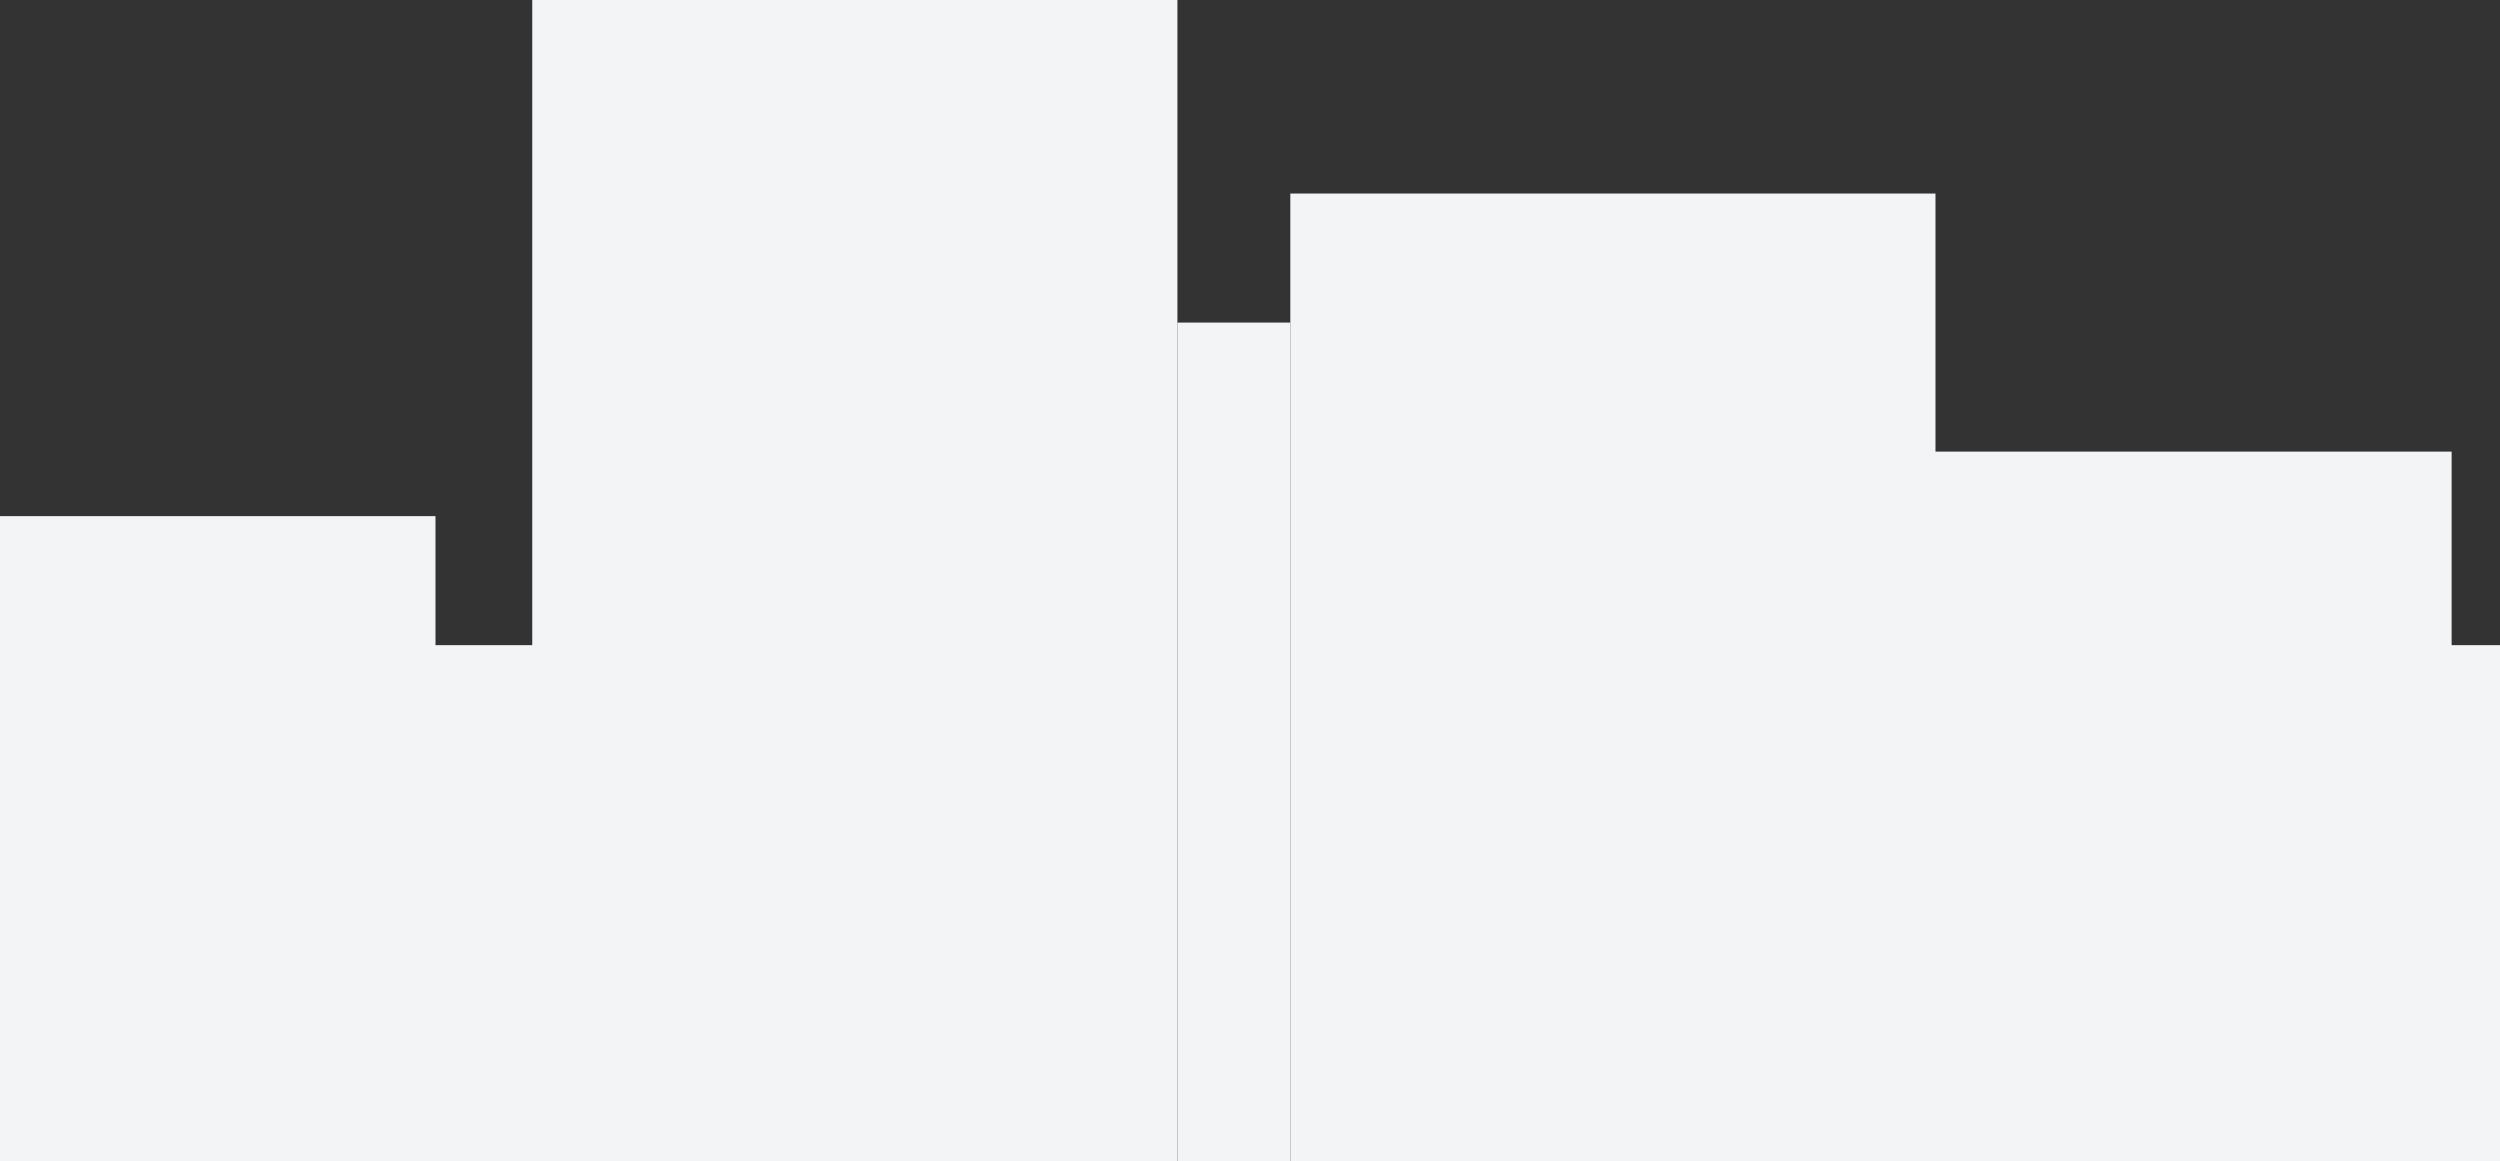
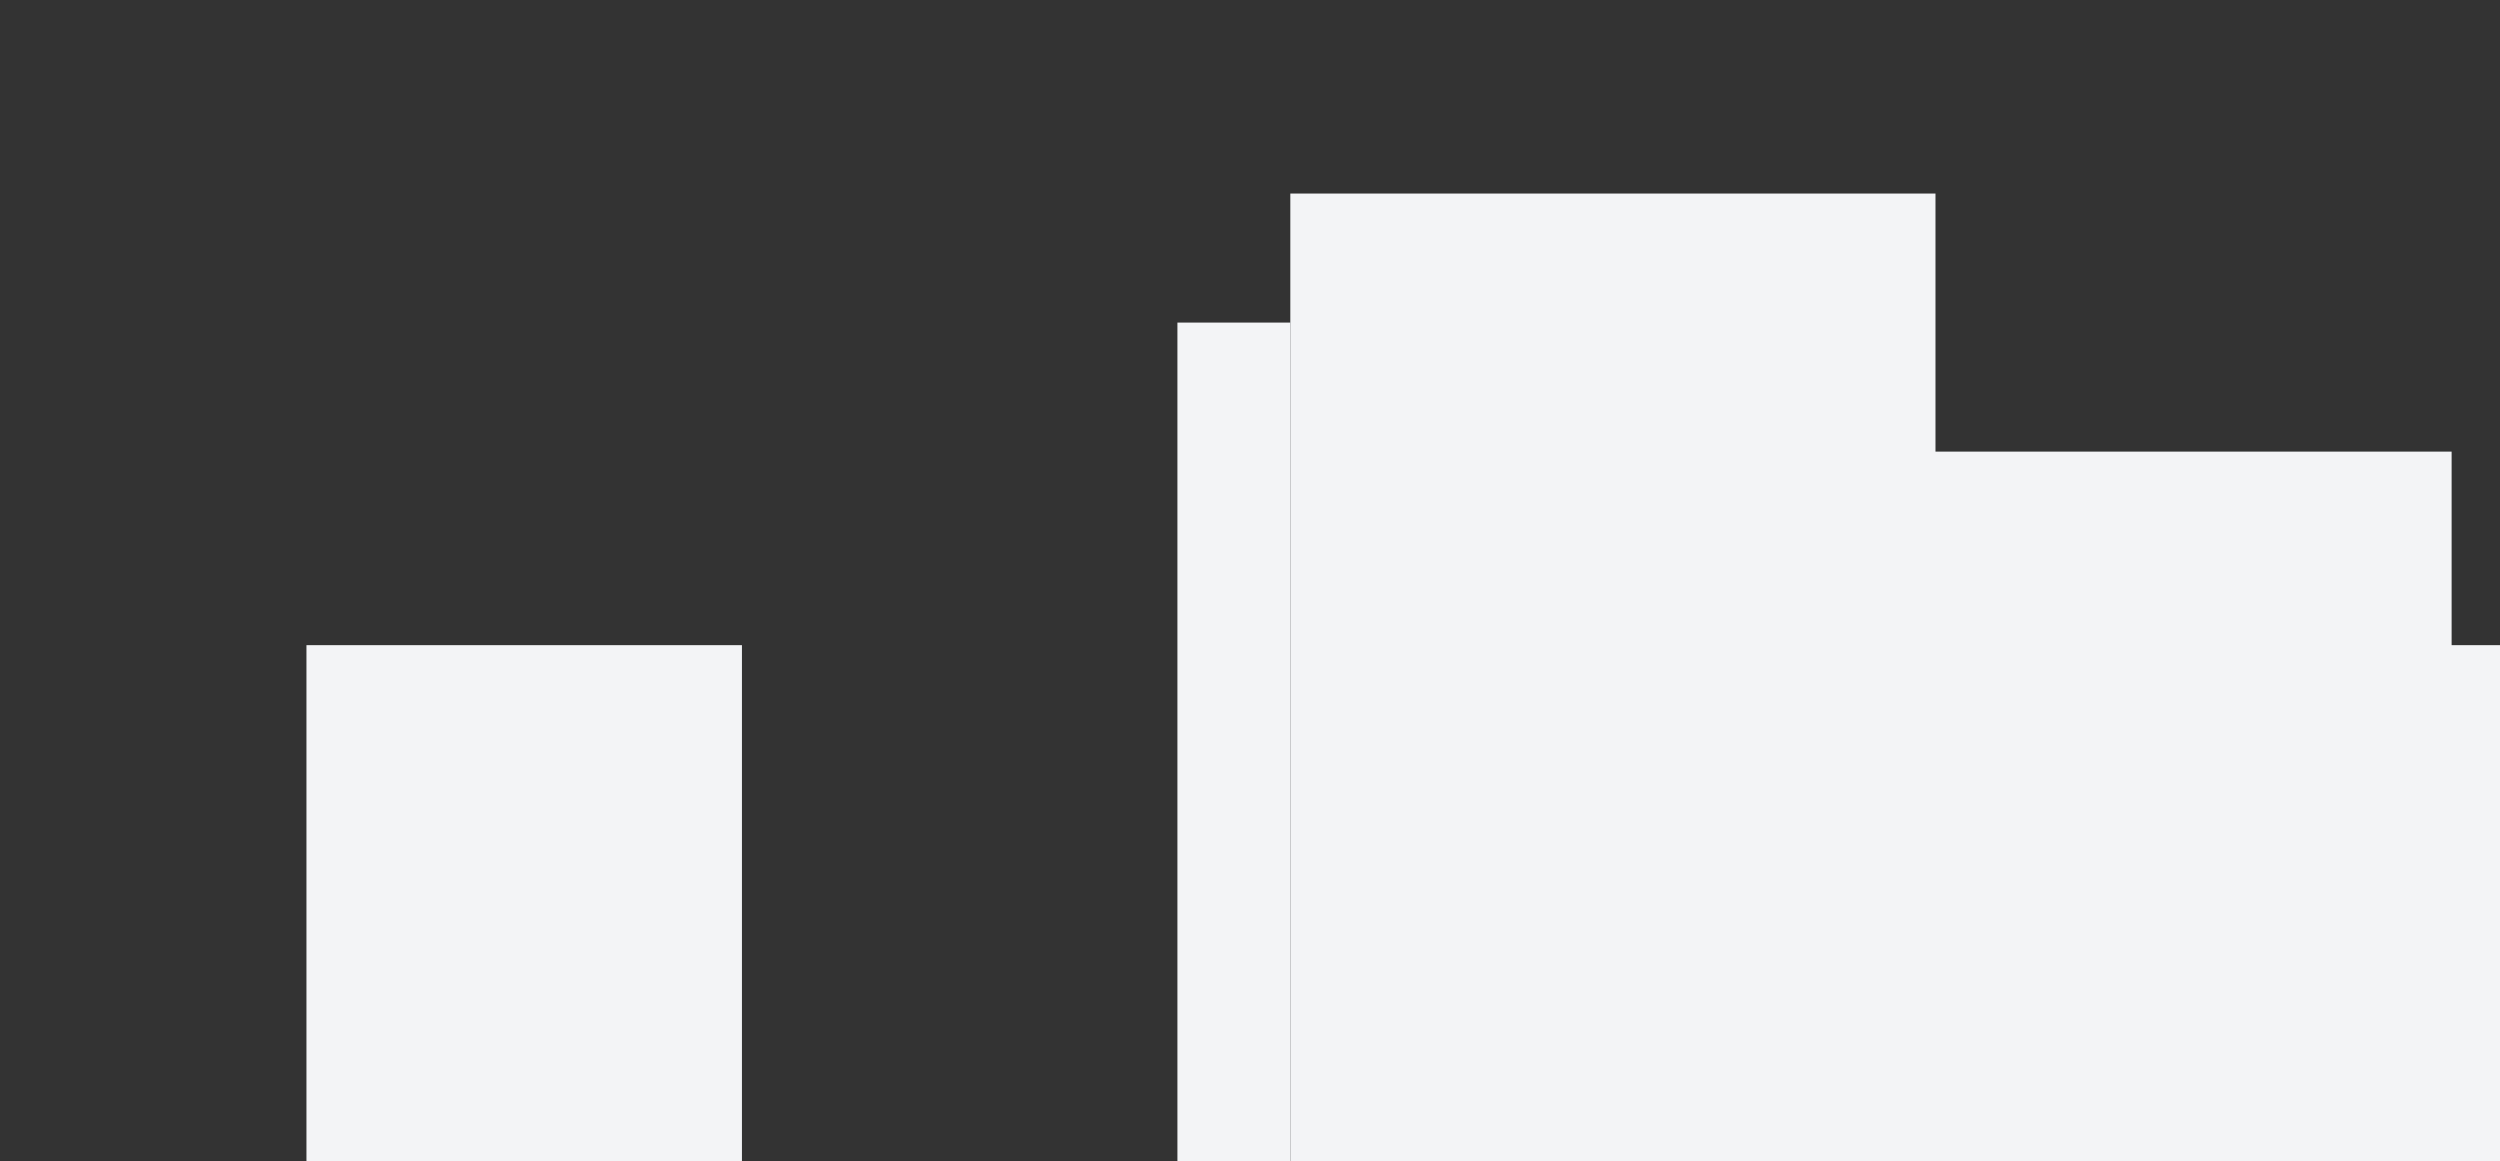
<svg xmlns="http://www.w3.org/2000/svg" width="155" height="72" viewBox="0 0 155 72" fill="none">
  <rect x="0" y="0" width="155" height="72" fill="#333333" stroke="none" />
  <rect x="73" y="20" width="7" height="52" fill="#F3F4F6" />
  <rect x="80" y="12" width="40" height="60" fill="#F3F4F6" />
-   <rect x="33" width="40" height="72" fill="#F3F4F6" />
  <rect x="112" y="28" width="40" height="44" fill="#F3F4F6" />
  <rect x="128" y="40" width="27" height="32" fill="#F3F4F6" />
  <rect x="19" y="40" width="27" height="32" fill="#F3F4F6" />
-   <rect y="32" width="27" height="40" fill="#F3F4F6" />
</svg>